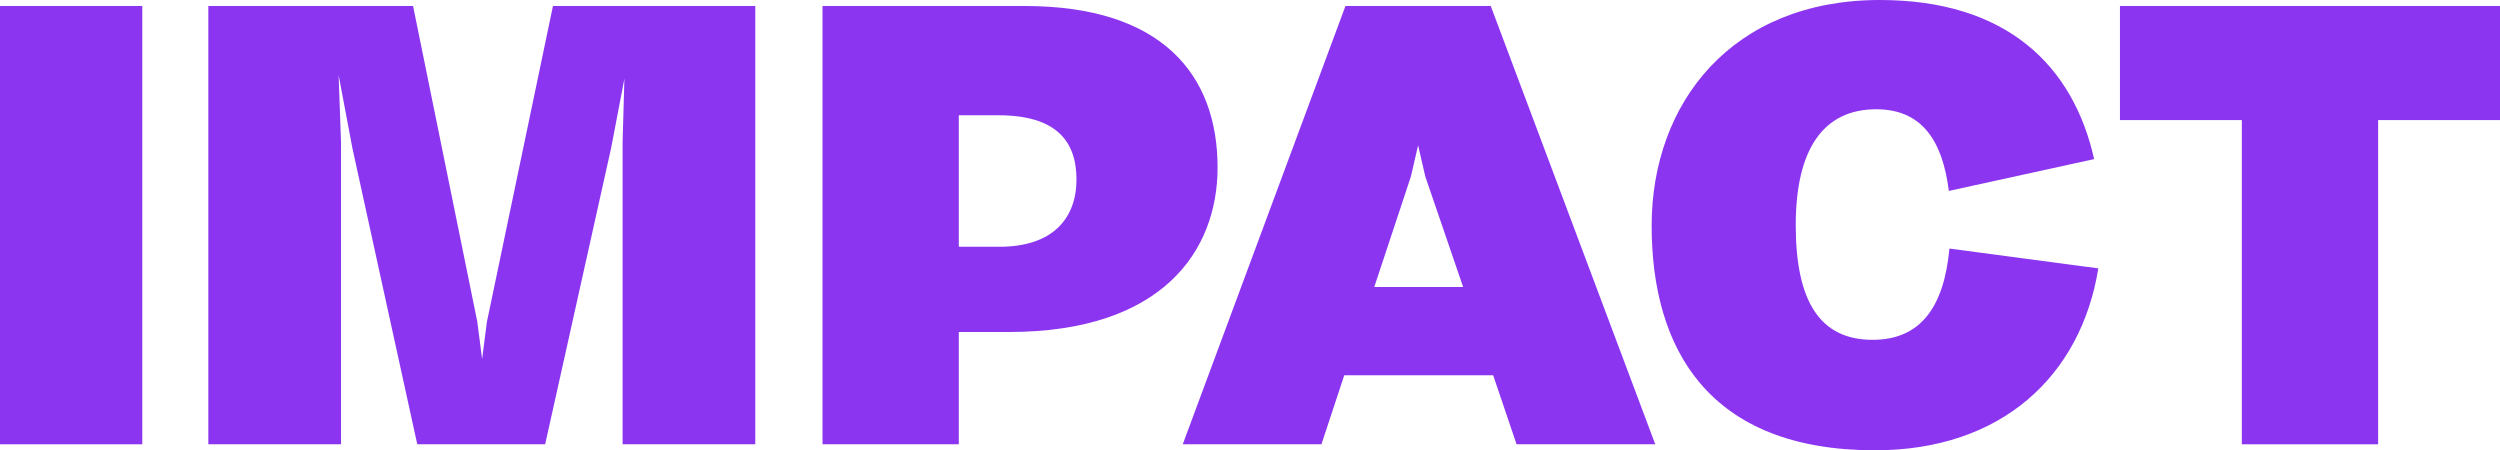
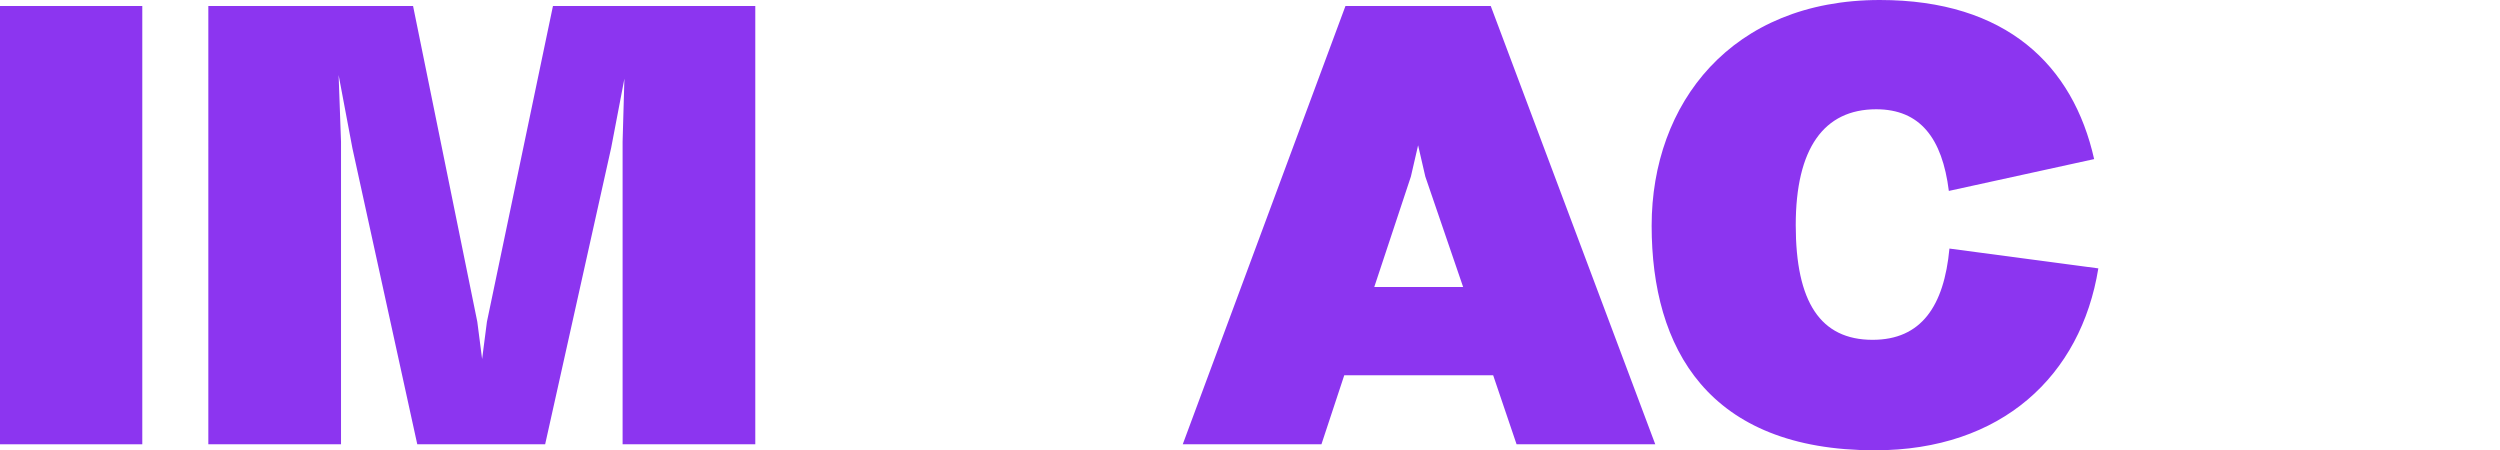
<svg xmlns="http://www.w3.org/2000/svg" id="Layer_2" viewBox="0 0 2040.35 367.5">
  <defs>
    <style>.cls-1{fill:#8C35F0;stroke-width:0px;}.cls-2{isolation:isolate;}</style>
  </defs>
  <g id="Layer_1-2">
    <g id="IMPACT" class="cls-2">
      <g class="cls-2">
        <path class="cls-1" d="M0,362.6V4.9h116.13v357.7H0Z" />
        <path class="cls-1" d="M451.29,4.9h165.13v357.7h-108.29V115.64l1.47-51.45-10.78,56.35-53.9,242.06h-104.37l-52.92-241.57-11.27-59.78,1.96,54.39v246.96h-108.29V4.9h167.09l52.43,257.74,3.92,30.38,3.92-30.38L451.29,4.9Z" />
-         <path class="cls-1" d="M782.52,270.97v91.63h-111.23V4.9h165.13c111.72,0,157.29,55.86,157.29,131.81,0,68.11-45.08,134.26-170.52,134.26h-40.67ZM782.52,94.08v107.31h33.32c43.12,0,62.72-23.03,62.72-54.88s-17.15-52.43-63.7-52.43h-32.34Z" />
        <path class="cls-1" d="M965.29,362.6L1098.08,4.9h118.58l134.26,357.7h-113.19l-19.11-56.35h-121.52l-18.62,56.35h-113.19ZM1151.49,144.06l-29.89,90.16h72.52l-30.87-90.16-5.88-25.48-5.88,25.48Z" />
        <path class="cls-1" d="M1590.53,155.82c-5.39-43.12-23.52-66.64-59.29-66.64-42.63,0-65.66,31.85-65.66,94.57s20.09,93.59,62.72,93.59c39.69,0,58.31-27.44,62.72-74.48l121.52,16.17c-14.21,87.71-78.89,148.47-182.28,148.47-136.22,0-182.28-83.3-182.28-183.26S1413.15,0,1534.18,0c103.39,0,157.78,53.41,174.93,129.85l-118.58,25.97Z" />
-         <path class="cls-1" d="M1730.18,98V4.9h310.17v93.1h-99.47v264.6h-111.23V98h-99.47Z" />
      </g>
    </g>
  </g>
</svg>